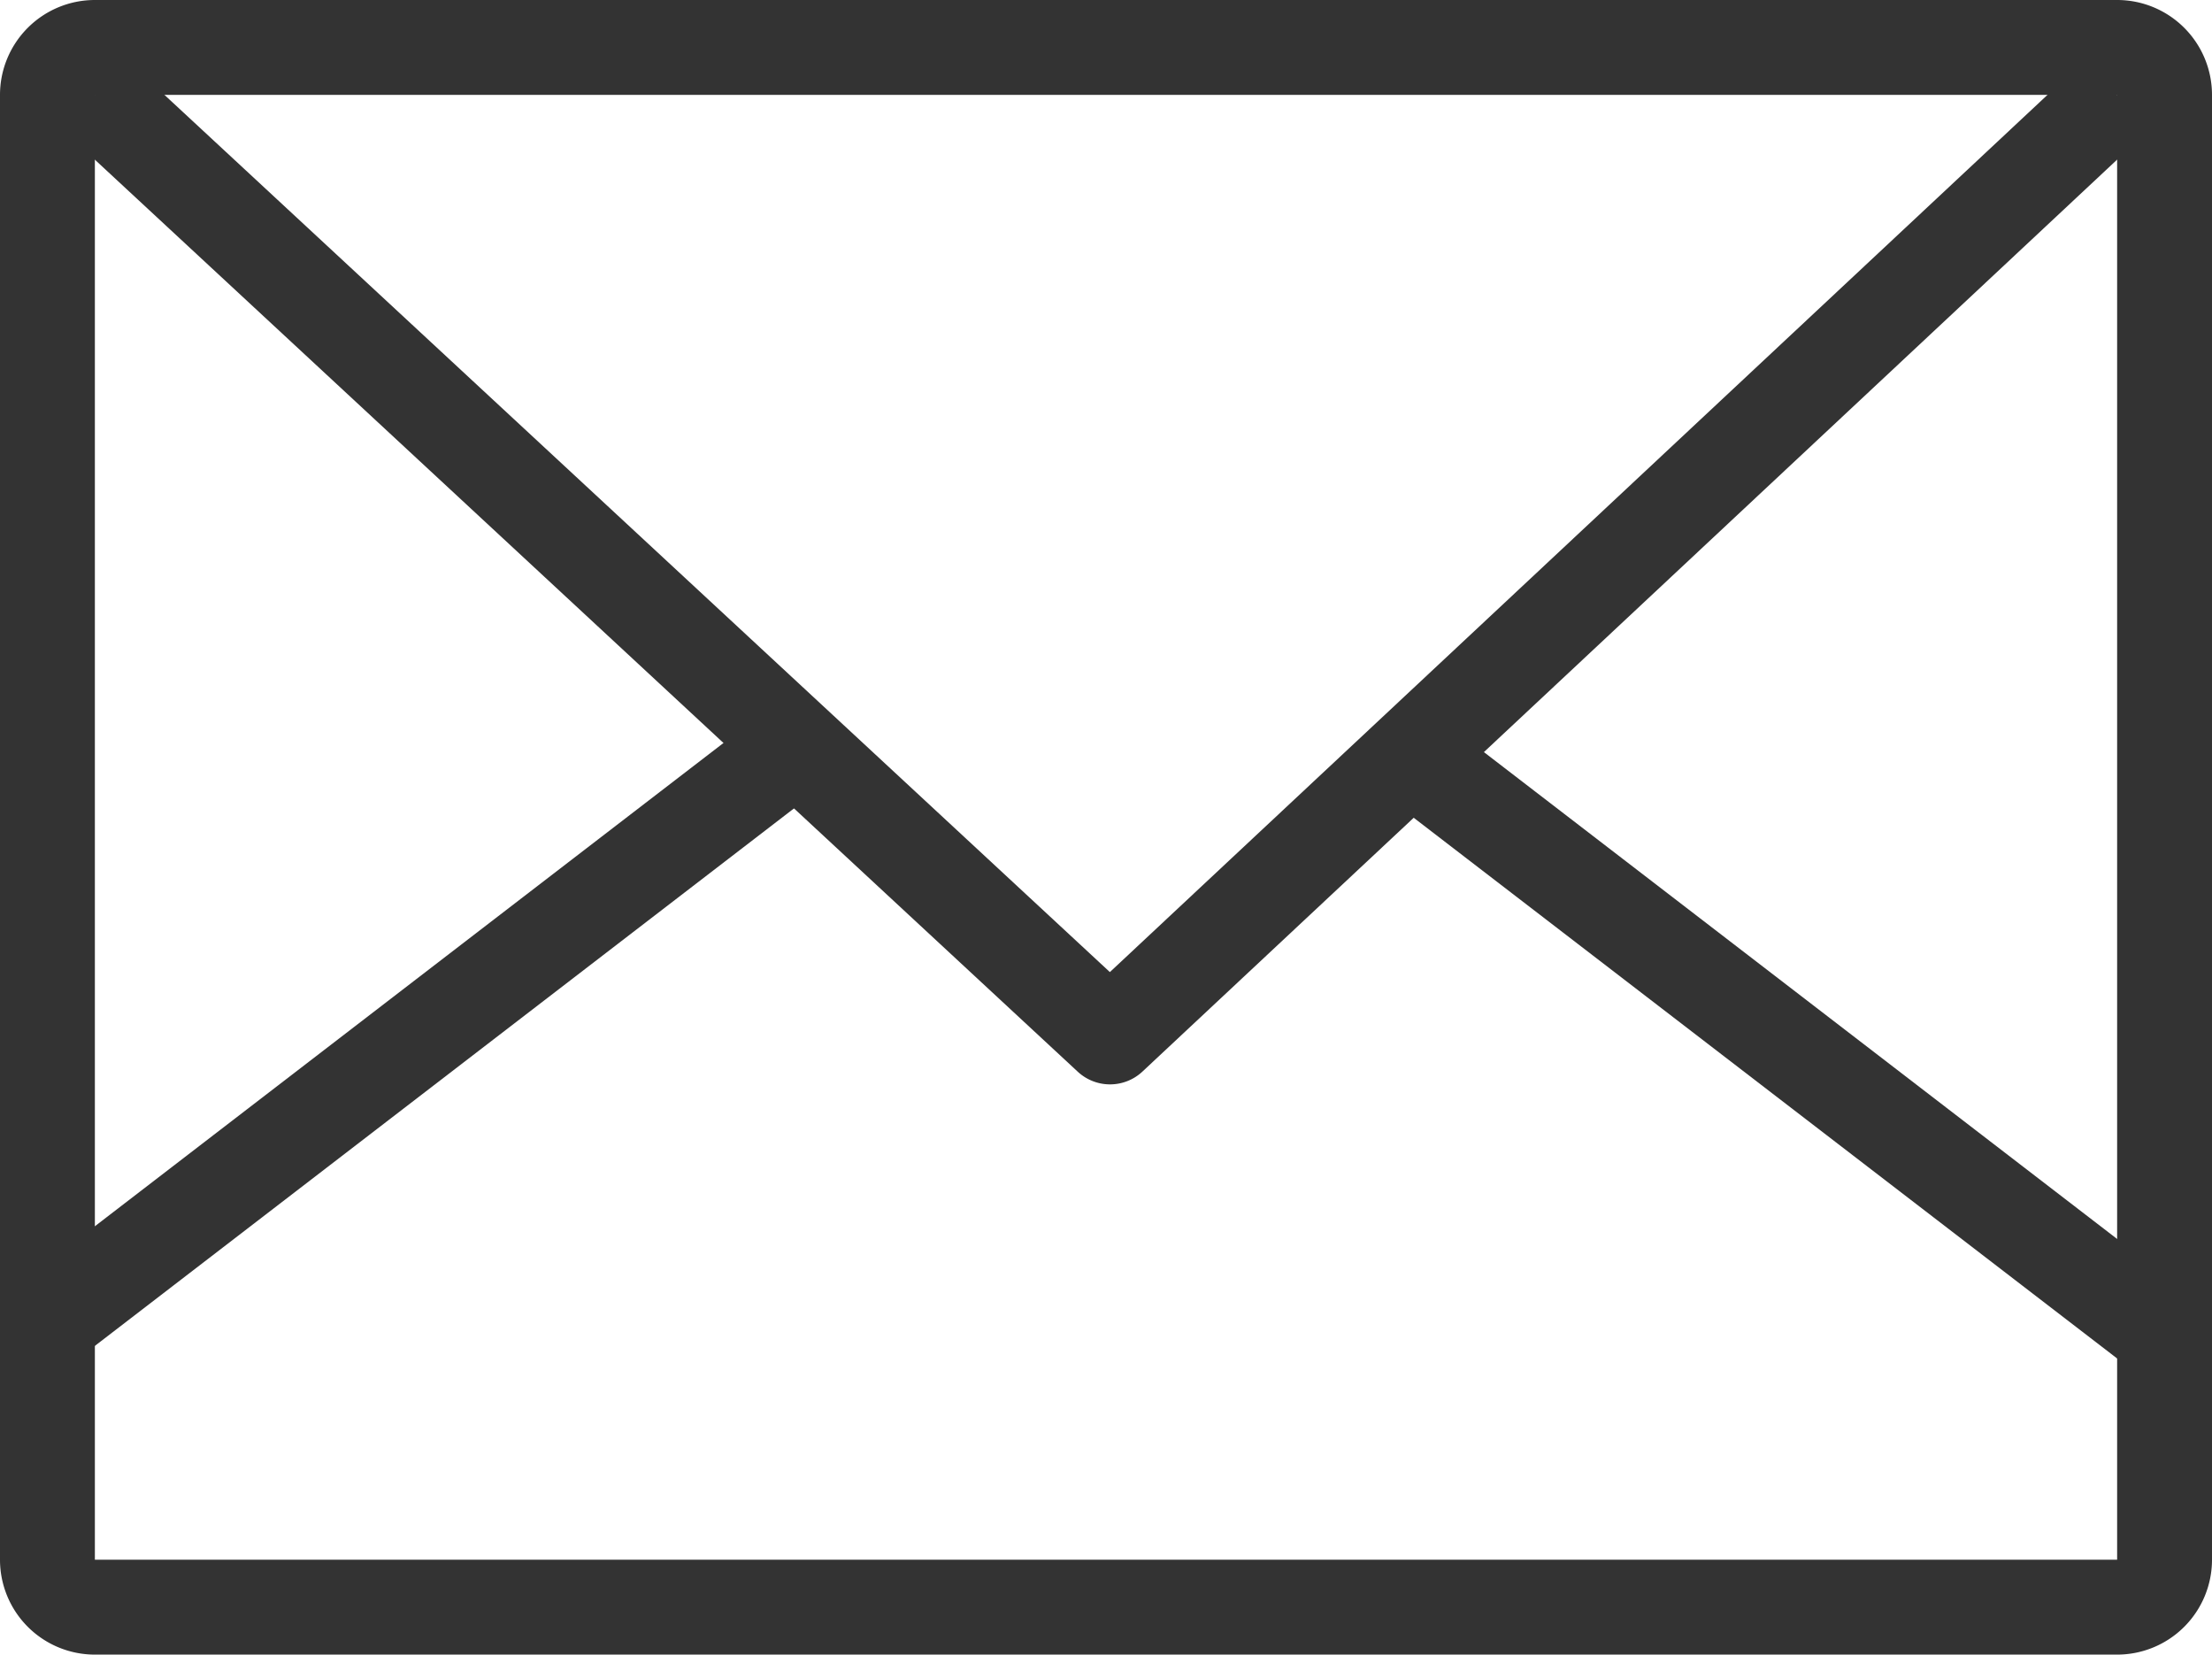
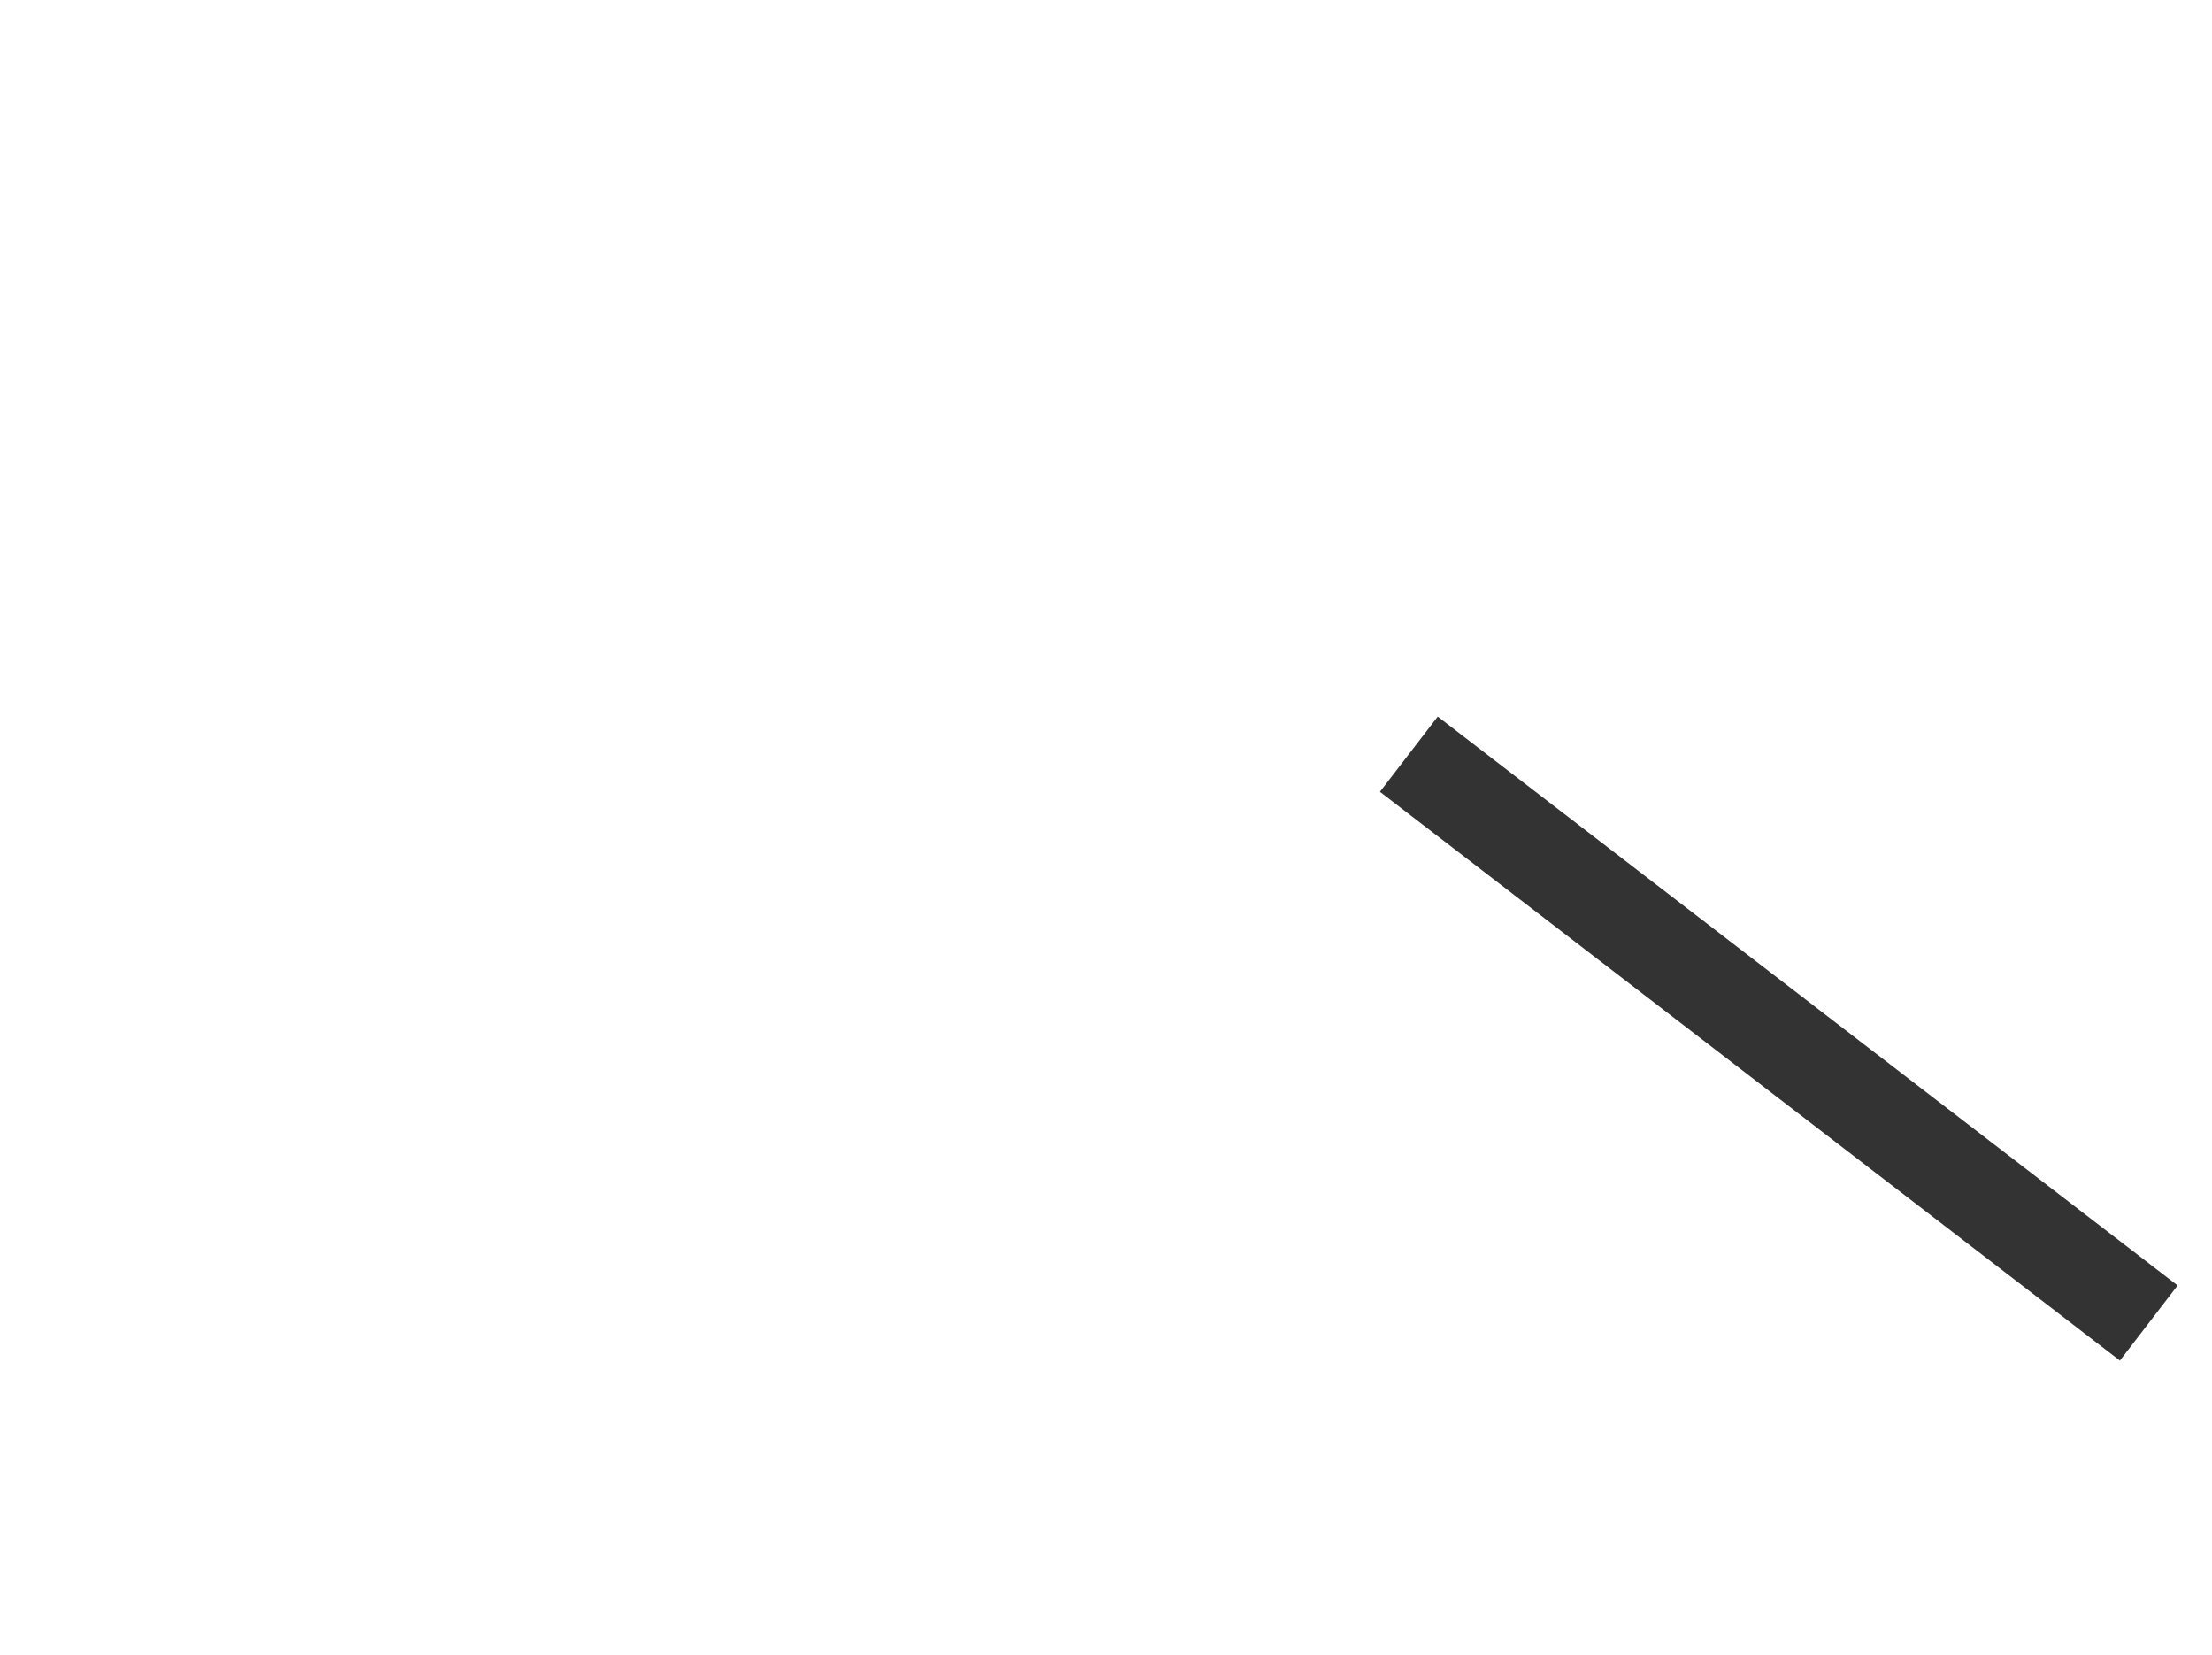
<svg xmlns="http://www.w3.org/2000/svg" width="27.98" height="20.924" viewBox="0 0 27.98 20.924">
  <defs>
    <style>.a{fill:#333;}</style>
  </defs>
  <g transform="translate(-1037.773 -8158.385)">
-     <path class="a" d="M0,0V18.524H25.58V0H0M0-1.2H25.58A1.2,1.2,0,0,1,26.78,0V18.524a1.2,1.2,0,0,1-1.2,1.2H0a1.2,1.2,0,0,1-1.2-1.2V0A1.2,1.2,0,0,1,0-1.2Z" transform="translate(1038.973 8159.585)" />
-     <path class="a" d="M-7462.957-10544.539a.6.6,0,0,1-.408-.16l-12.843-11.914.816-.879,12.433,11.533,12.329-11.532.819.877-12.737,11.914A.6.6,0,0,1-7462.957-10544.539Z" transform="translate(8514.771 18716.637)" />
-     <path class="a" d="M-7309.269-7964.707l-.731-.951,9.36-7.194.731.951Z" transform="translate(8348 16140.298)" />
    <path class="a" d="M-7300.64-7964.707-7310-7971.9l.731-.951,9.359,7.194Z" transform="translate(8365.228 16140.298)" />
  </g>
</svg>